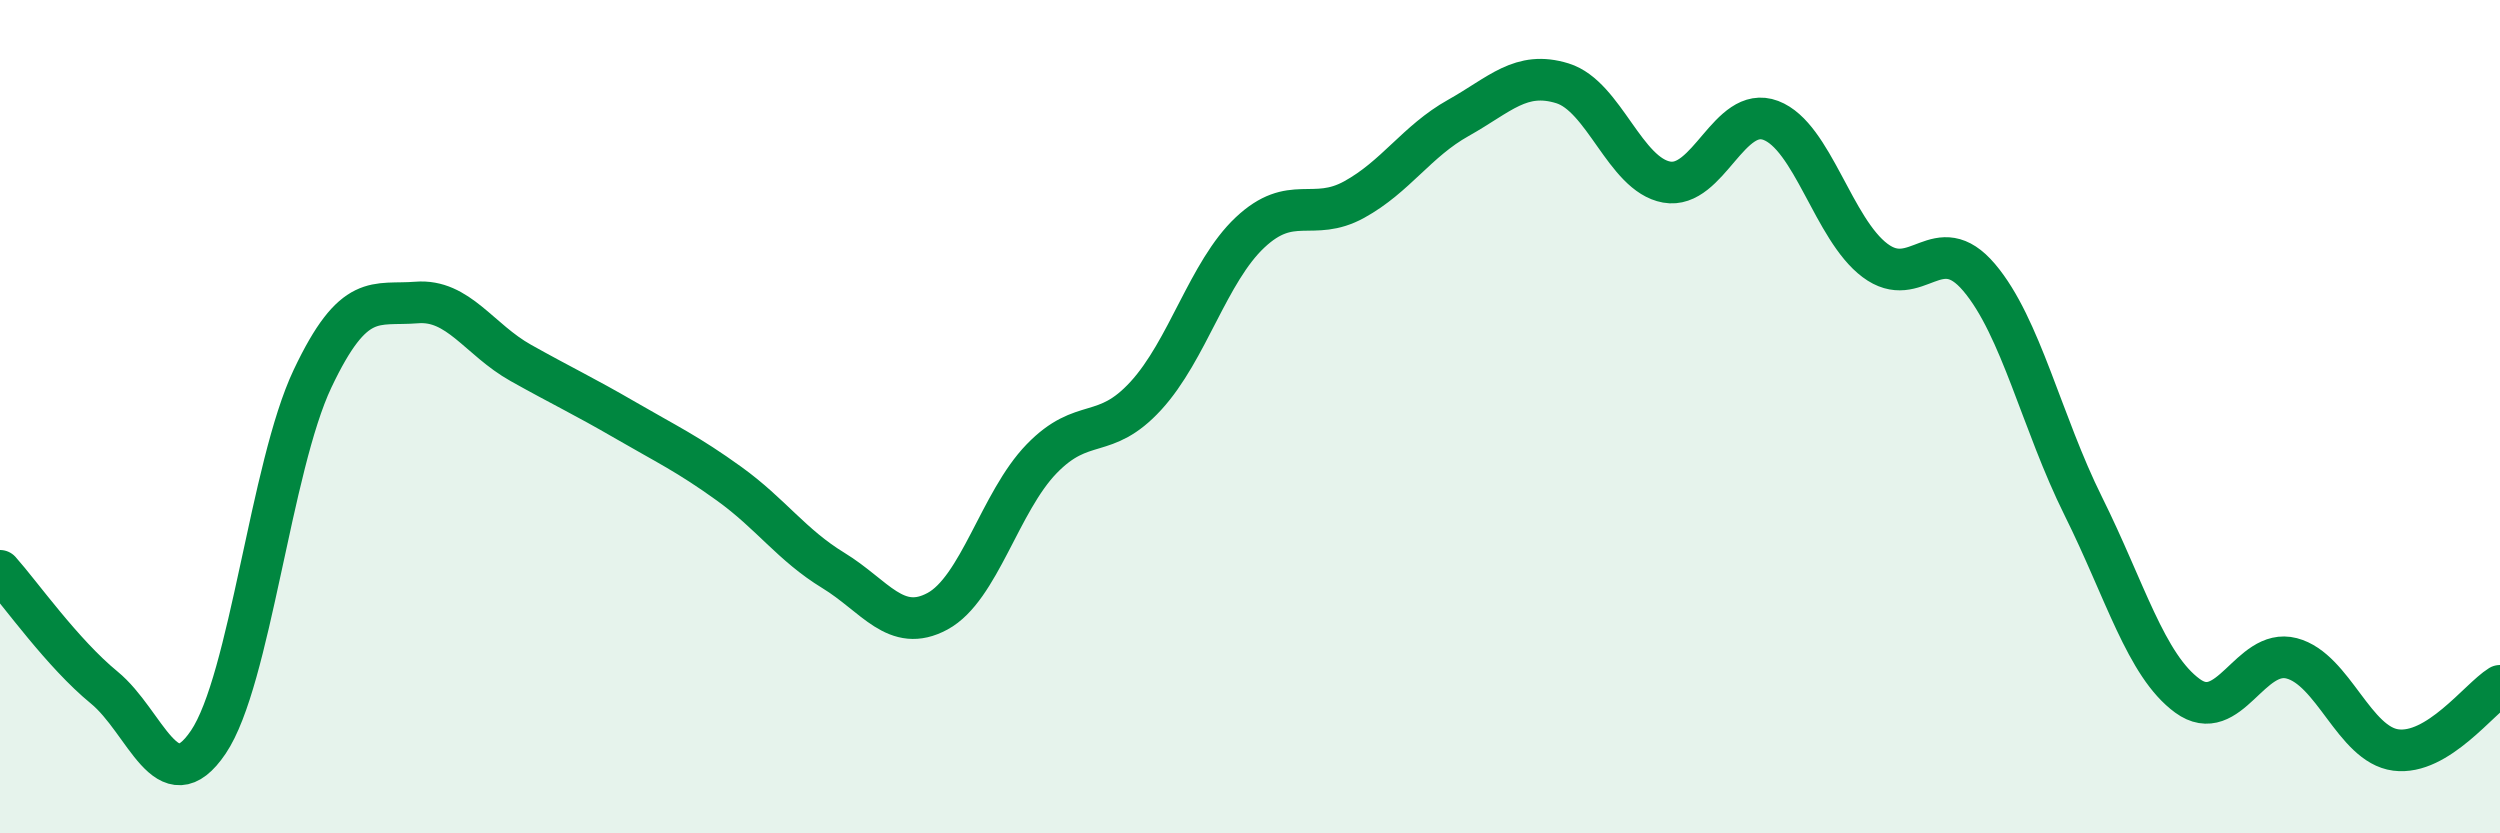
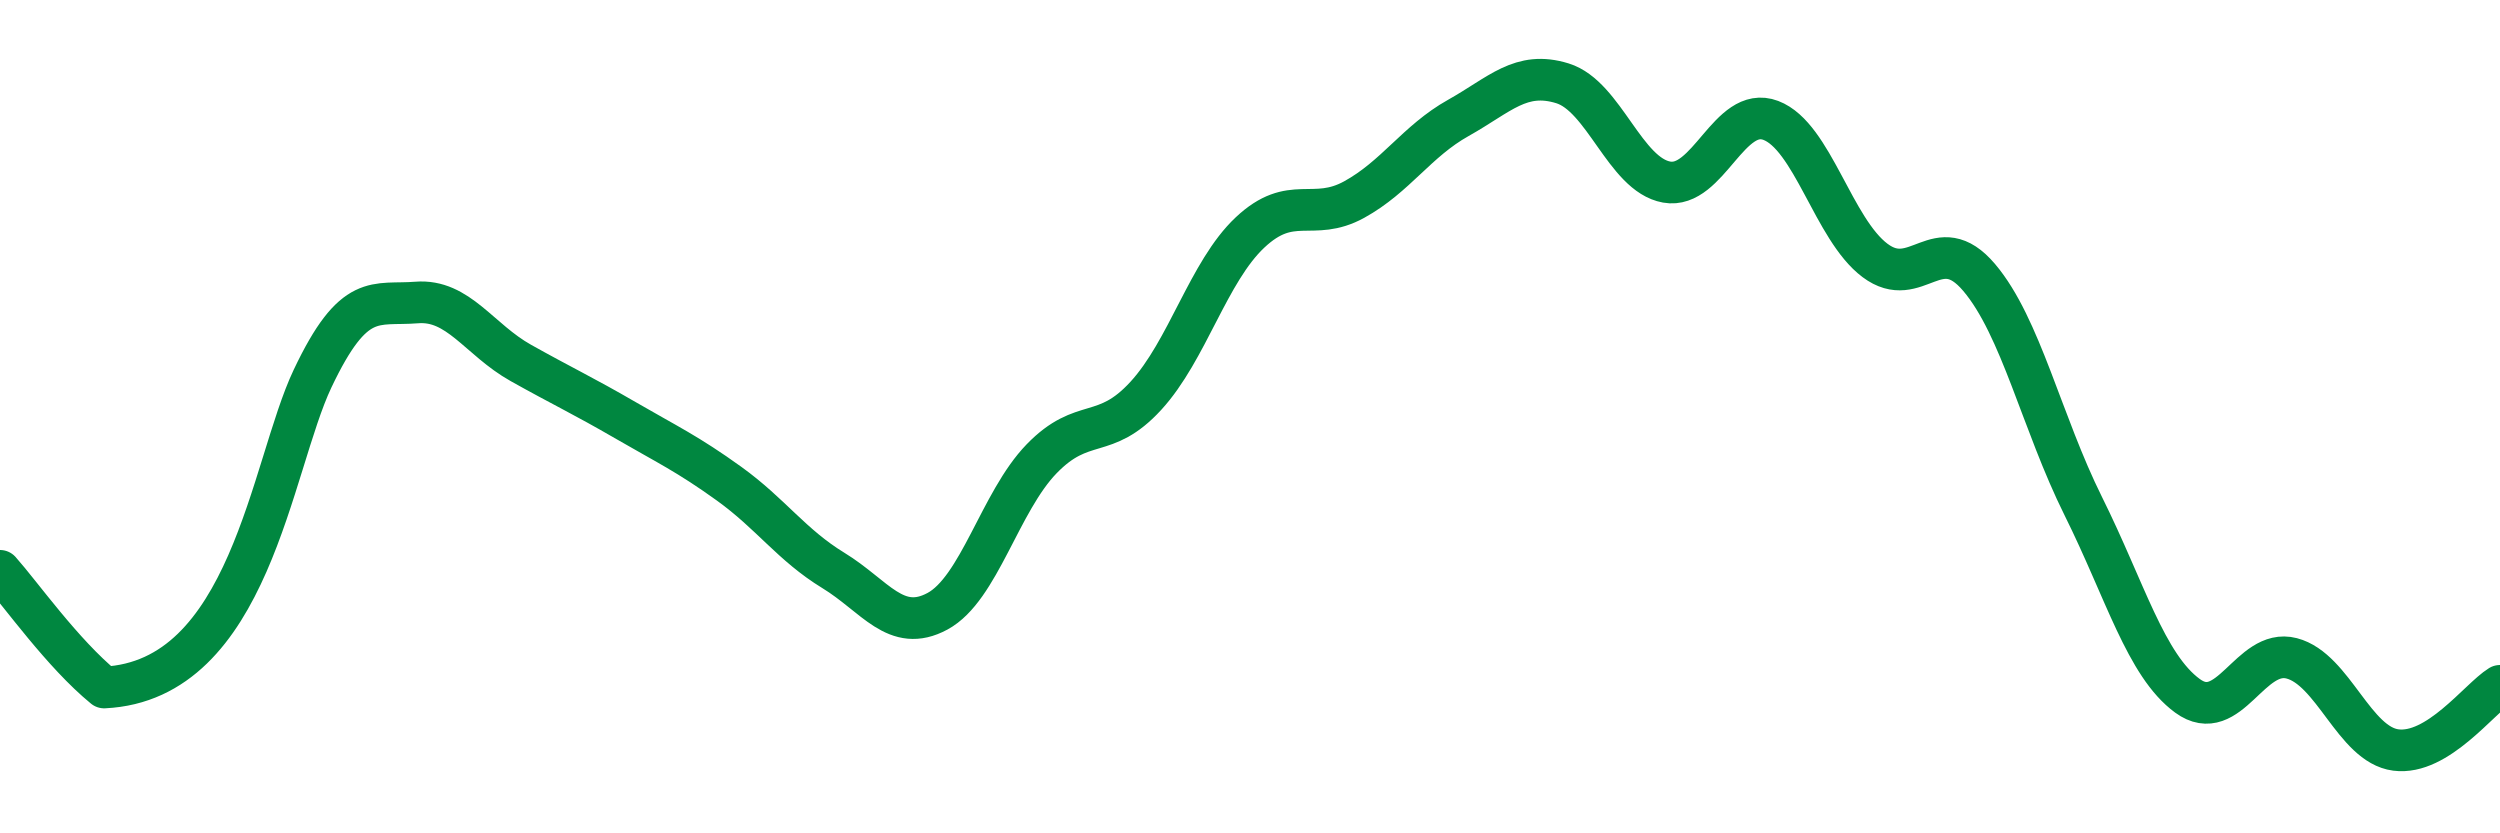
<svg xmlns="http://www.w3.org/2000/svg" width="60" height="20" viewBox="0 0 60 20">
-   <path d="M 0,13.7 C 0.5,14.26 1.5,15.68 2.5,16.5 C 3.5,17.32 4,19.29 5,17.81 C 6,16.33 6.5,11.2 7.5,9.09 C 8.5,6.98 9,7.34 10,7.26 C 11,7.18 11.5,8.15 12.5,8.71 C 13.5,9.27 14,9.5 15,10.08 C 16,10.66 16.5,10.89 17.5,11.61 C 18.5,12.33 19,13.08 20,13.69 C 21,14.3 21.5,15.21 22.5,14.67 C 23.5,14.13 24,12.04 25,11.01 C 26,9.98 26.5,10.59 27.5,9.5 C 28.5,8.41 29,6.52 30,5.58 C 31,4.64 31.5,5.34 32.5,4.79 C 33.5,4.24 34,3.39 35,2.83 C 36,2.27 36.5,1.69 37.5,2 C 38.5,2.31 39,4.19 40,4.37 C 41,4.55 41.5,2.51 42.5,2.89 C 43.5,3.27 44,5.5 45,6.25 C 46,7 46.5,5.48 47.5,6.66 C 48.5,7.84 49,10.14 50,12.15 C 51,14.16 51.5,15.97 52.5,16.7 C 53.5,17.43 54,15.54 55,15.8 C 56,16.06 56.5,17.87 57.5,18 C 58.5,18.13 59.5,16.77 60,16.46L60 20L0 20Z" fill="#008740" opacity="0.1" stroke-linecap="round" stroke-linejoin="round" />
-   <path d="M 0,13.7 C 0.5,14.26 1.5,15.68 2.5,16.5 C 3.5,17.32 4,19.29 5,17.81 C 6,16.33 6.5,11.2 7.5,9.09 C 8.5,6.98 9,7.34 10,7.26 C 11,7.18 11.5,8.15 12.5,8.71 C 13.5,9.27 14,9.5 15,10.08 C 16,10.66 16.5,10.89 17.5,11.61 C 18.5,12.33 19,13.08 20,13.69 C 21,14.3 21.5,15.21 22.5,14.67 C 23.5,14.13 24,12.04 25,11.01 C 26,9.98 26.5,10.59 27.5,9.5 C 28.5,8.41 29,6.52 30,5.58 C 31,4.64 31.5,5.34 32.5,4.79 C 33.5,4.24 34,3.39 35,2.83 C 36,2.27 36.5,1.69 37.5,2 C 38.5,2.31 39,4.19 40,4.37 C 41,4.55 41.5,2.51 42.5,2.89 C 43.5,3.27 44,5.5 45,6.25 C 46,7 46.5,5.48 47.5,6.66 C 48.5,7.84 49,10.14 50,12.15 C 51,14.16 51.5,15.97 52.5,16.7 C 53.5,17.43 54,15.54 55,15.8 C 56,16.06 56.5,17.87 57.5,18 C 58.5,18.13 59.5,16.77 60,16.46" stroke="#008740" stroke-width="1" fill="none" stroke-linecap="round" stroke-linejoin="round" />
+   <path d="M 0,13.7 C 0.5,14.26 1.5,15.68 2.5,16.5 C 6,16.33 6.5,11.2 7.5,9.09 C 8.5,6.98 9,7.34 10,7.26 C 11,7.18 11.5,8.15 12.5,8.71 C 13.5,9.27 14,9.5 15,10.08 C 16,10.66 16.5,10.89 17.5,11.61 C 18.5,12.33 19,13.08 20,13.69 C 21,14.3 21.5,15.21 22.5,14.67 C 23.5,14.13 24,12.04 25,11.01 C 26,9.98 26.5,10.59 27.5,9.5 C 28.5,8.41 29,6.52 30,5.58 C 31,4.64 31.5,5.34 32.5,4.79 C 33.5,4.24 34,3.39 35,2.83 C 36,2.27 36.5,1.69 37.5,2 C 38.5,2.31 39,4.19 40,4.37 C 41,4.55 41.5,2.51 42.5,2.89 C 43.5,3.27 44,5.5 45,6.25 C 46,7 46.5,5.48 47.5,6.66 C 48.5,7.84 49,10.14 50,12.15 C 51,14.16 51.5,15.97 52.5,16.7 C 53.5,17.43 54,15.54 55,15.8 C 56,16.06 56.5,17.87 57.5,18 C 58.5,18.13 59.5,16.77 60,16.46" stroke="#008740" stroke-width="1" fill="none" stroke-linecap="round" stroke-linejoin="round" />
</svg>